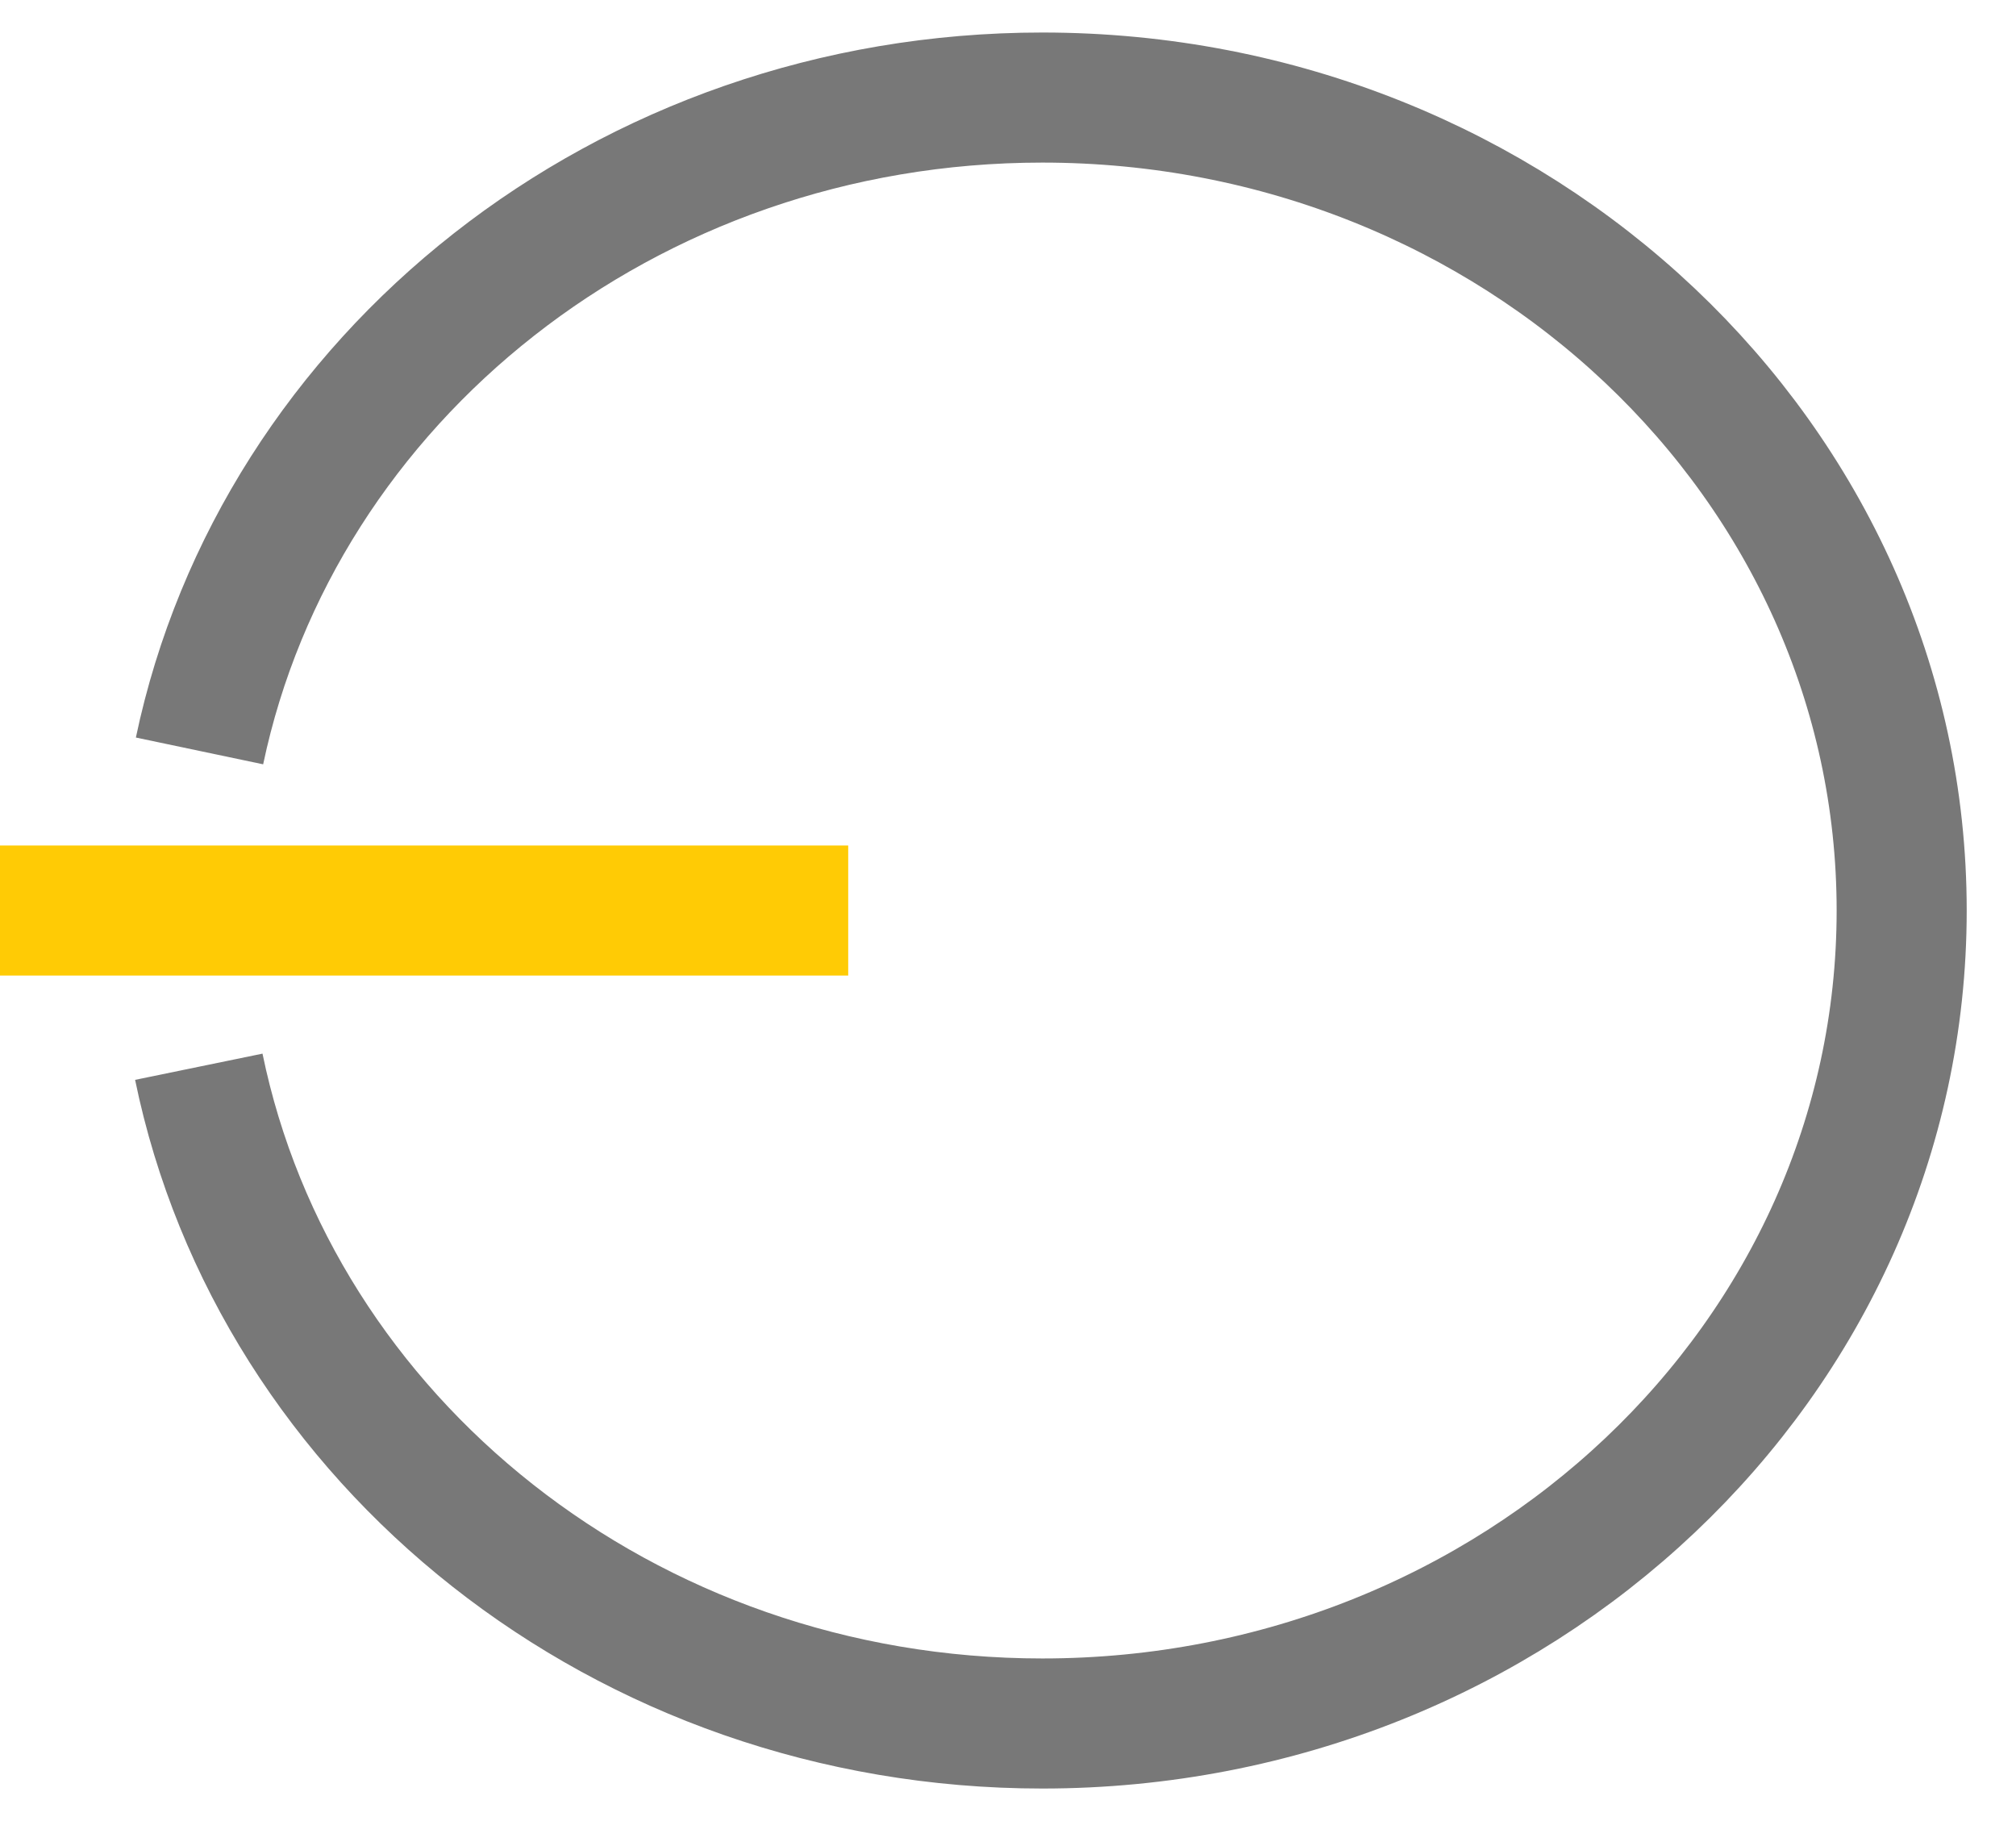
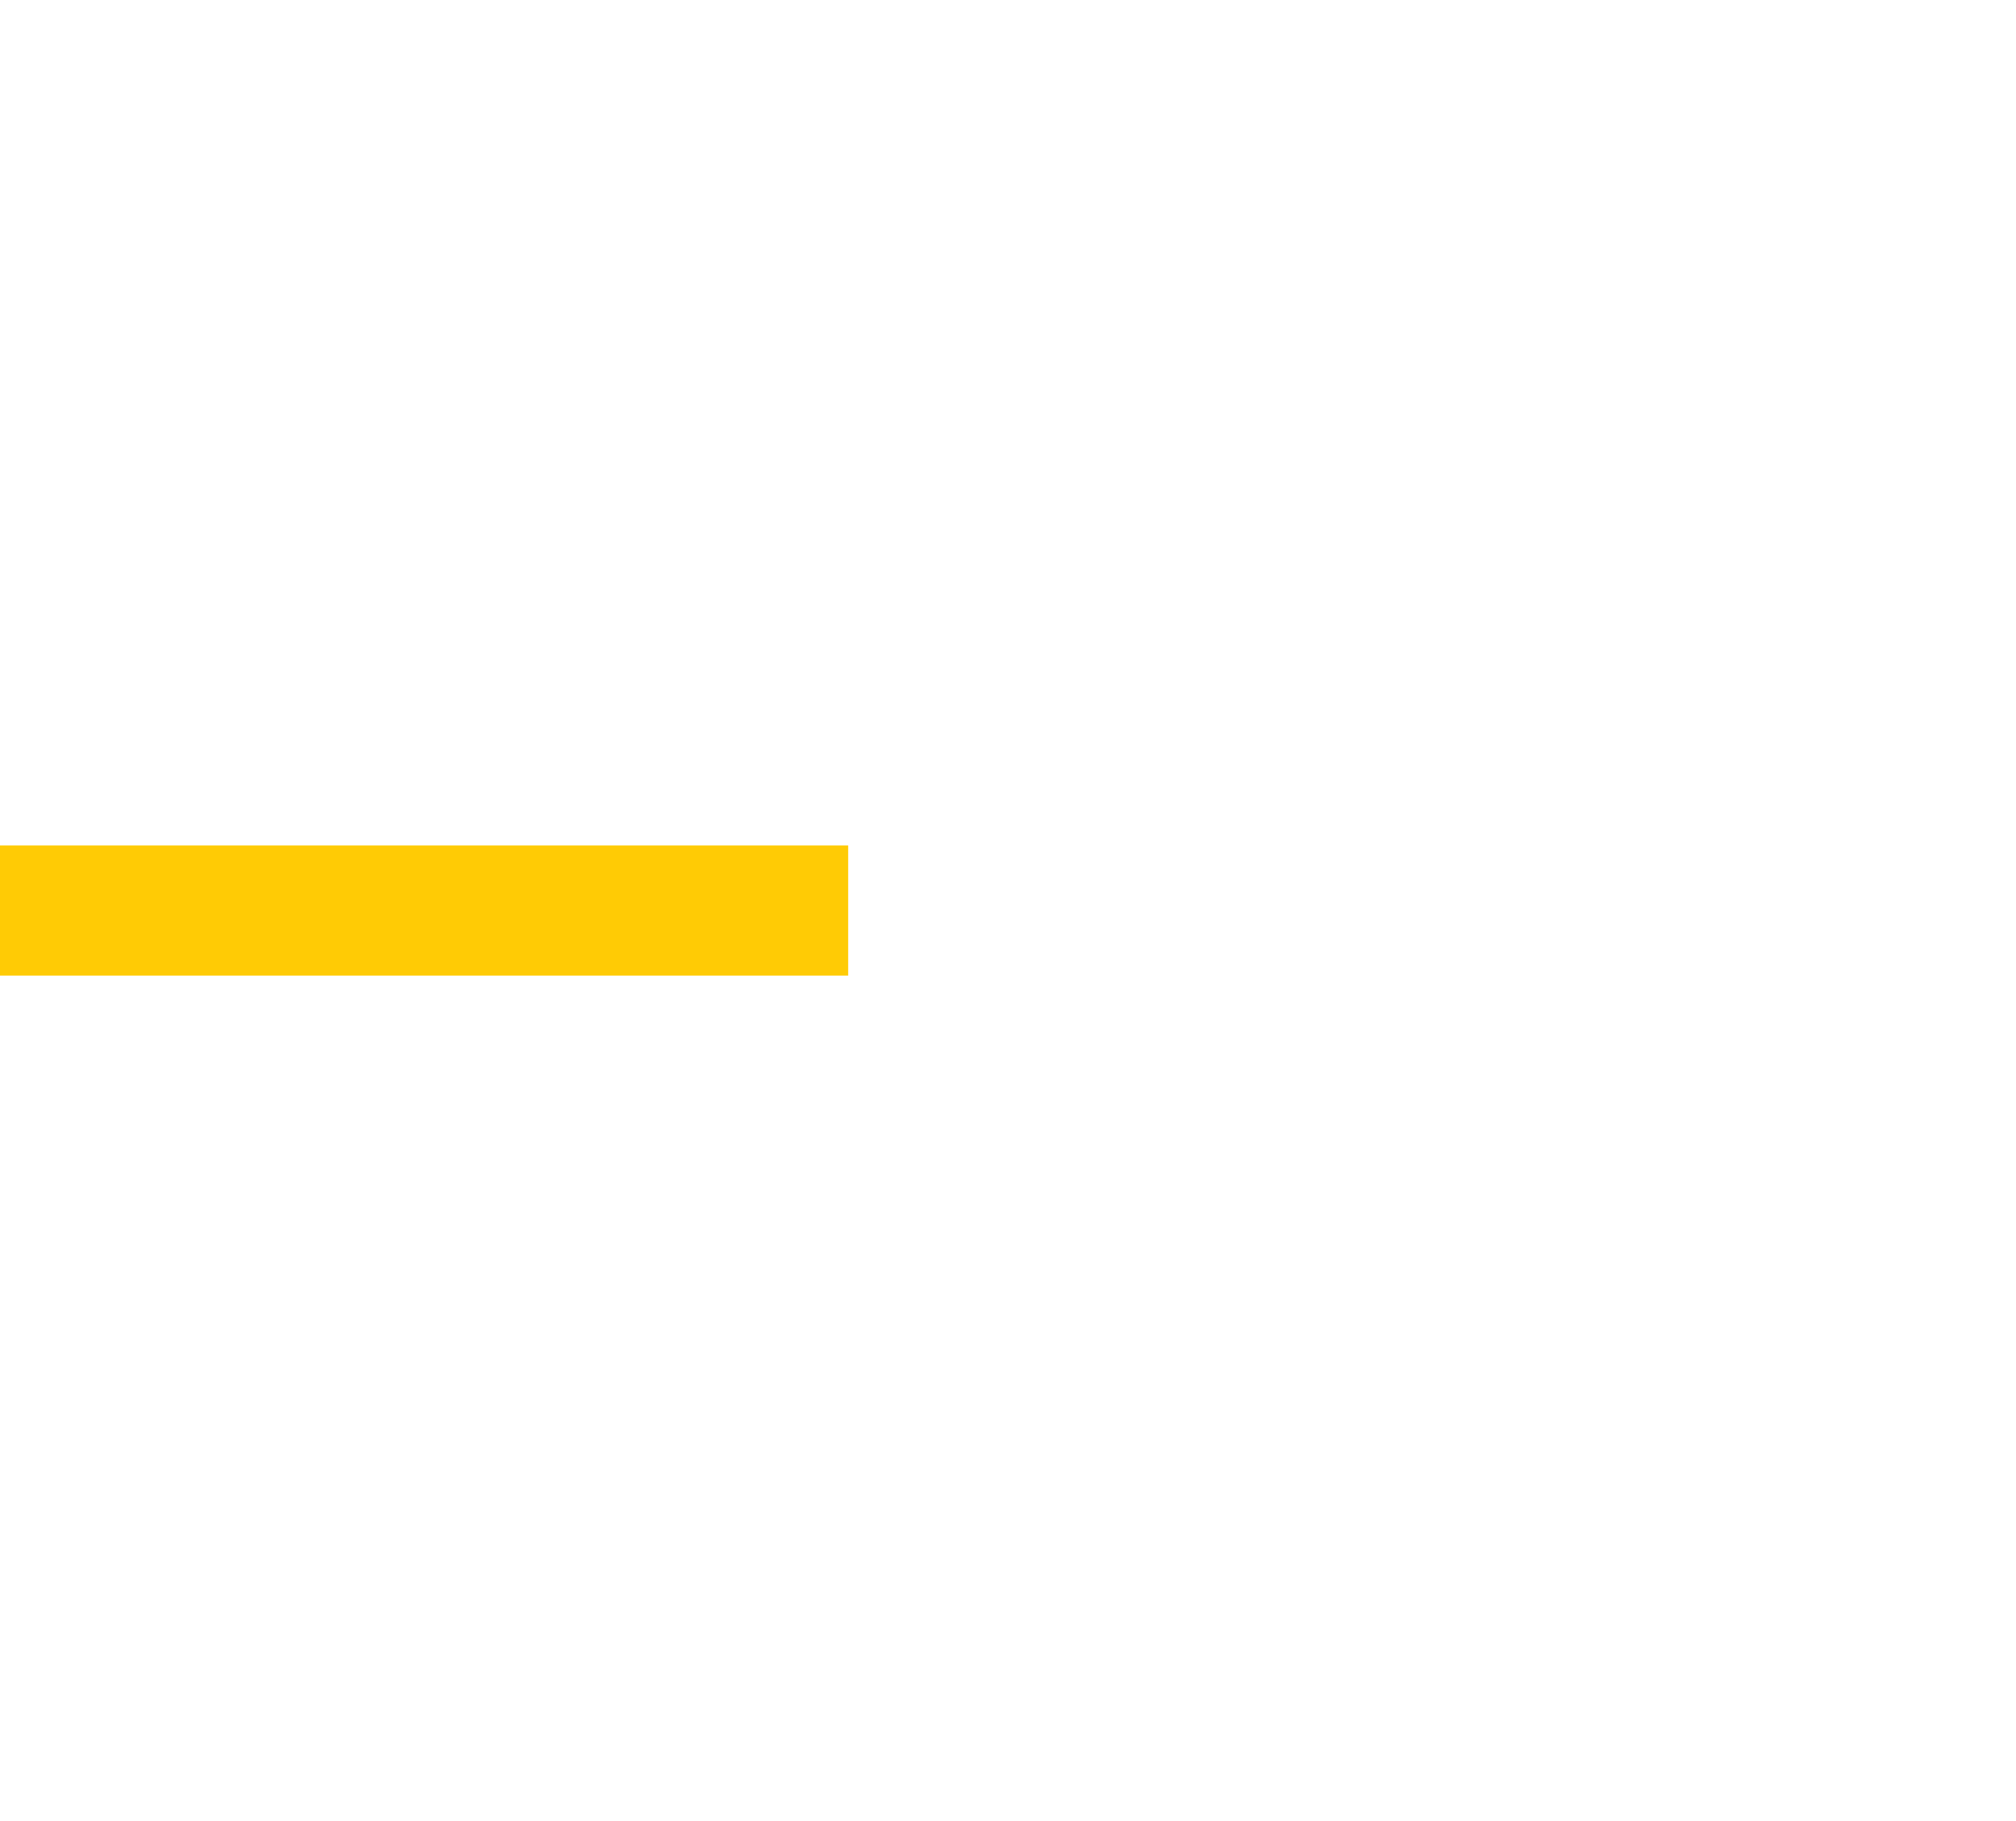
<svg xmlns="http://www.w3.org/2000/svg" width="31px" height="28px" viewBox="0 0 31 28" version="1.1">
  <title>icons / bag</title>
  <g id="Page-1" stroke="none" stroke-width="1" fill="none" fill-rule="evenodd">
    <g id="Help-Centre" transform="translate(-138, -1407)" stroke-width="2">
      <g id="Group" transform="translate(138, 1406)">
        <g id="Group" transform="translate(15, 15) scale(-1, 1) rotate(90) translate(-15, -15) translate(2.5, 0)">
-           <path d="M10.046,3.068 C4.318,4.273 0,9.617 0,16.028 C0,23.326 5.596,29.242 12.5,29.242 L12.5,29.242 C19.404,29.242 25,23.326 25,16.028 C25,9.598 20.656,4.241 14.902,3.057" id="Path-2" stroke="#787878" />
          <line x1="12.5" y1="0" x2="12.5" y2="13.043" id="Line" stroke="#FFCB05" />
        </g>
      </g>
    </g>
  </g>
</svg>